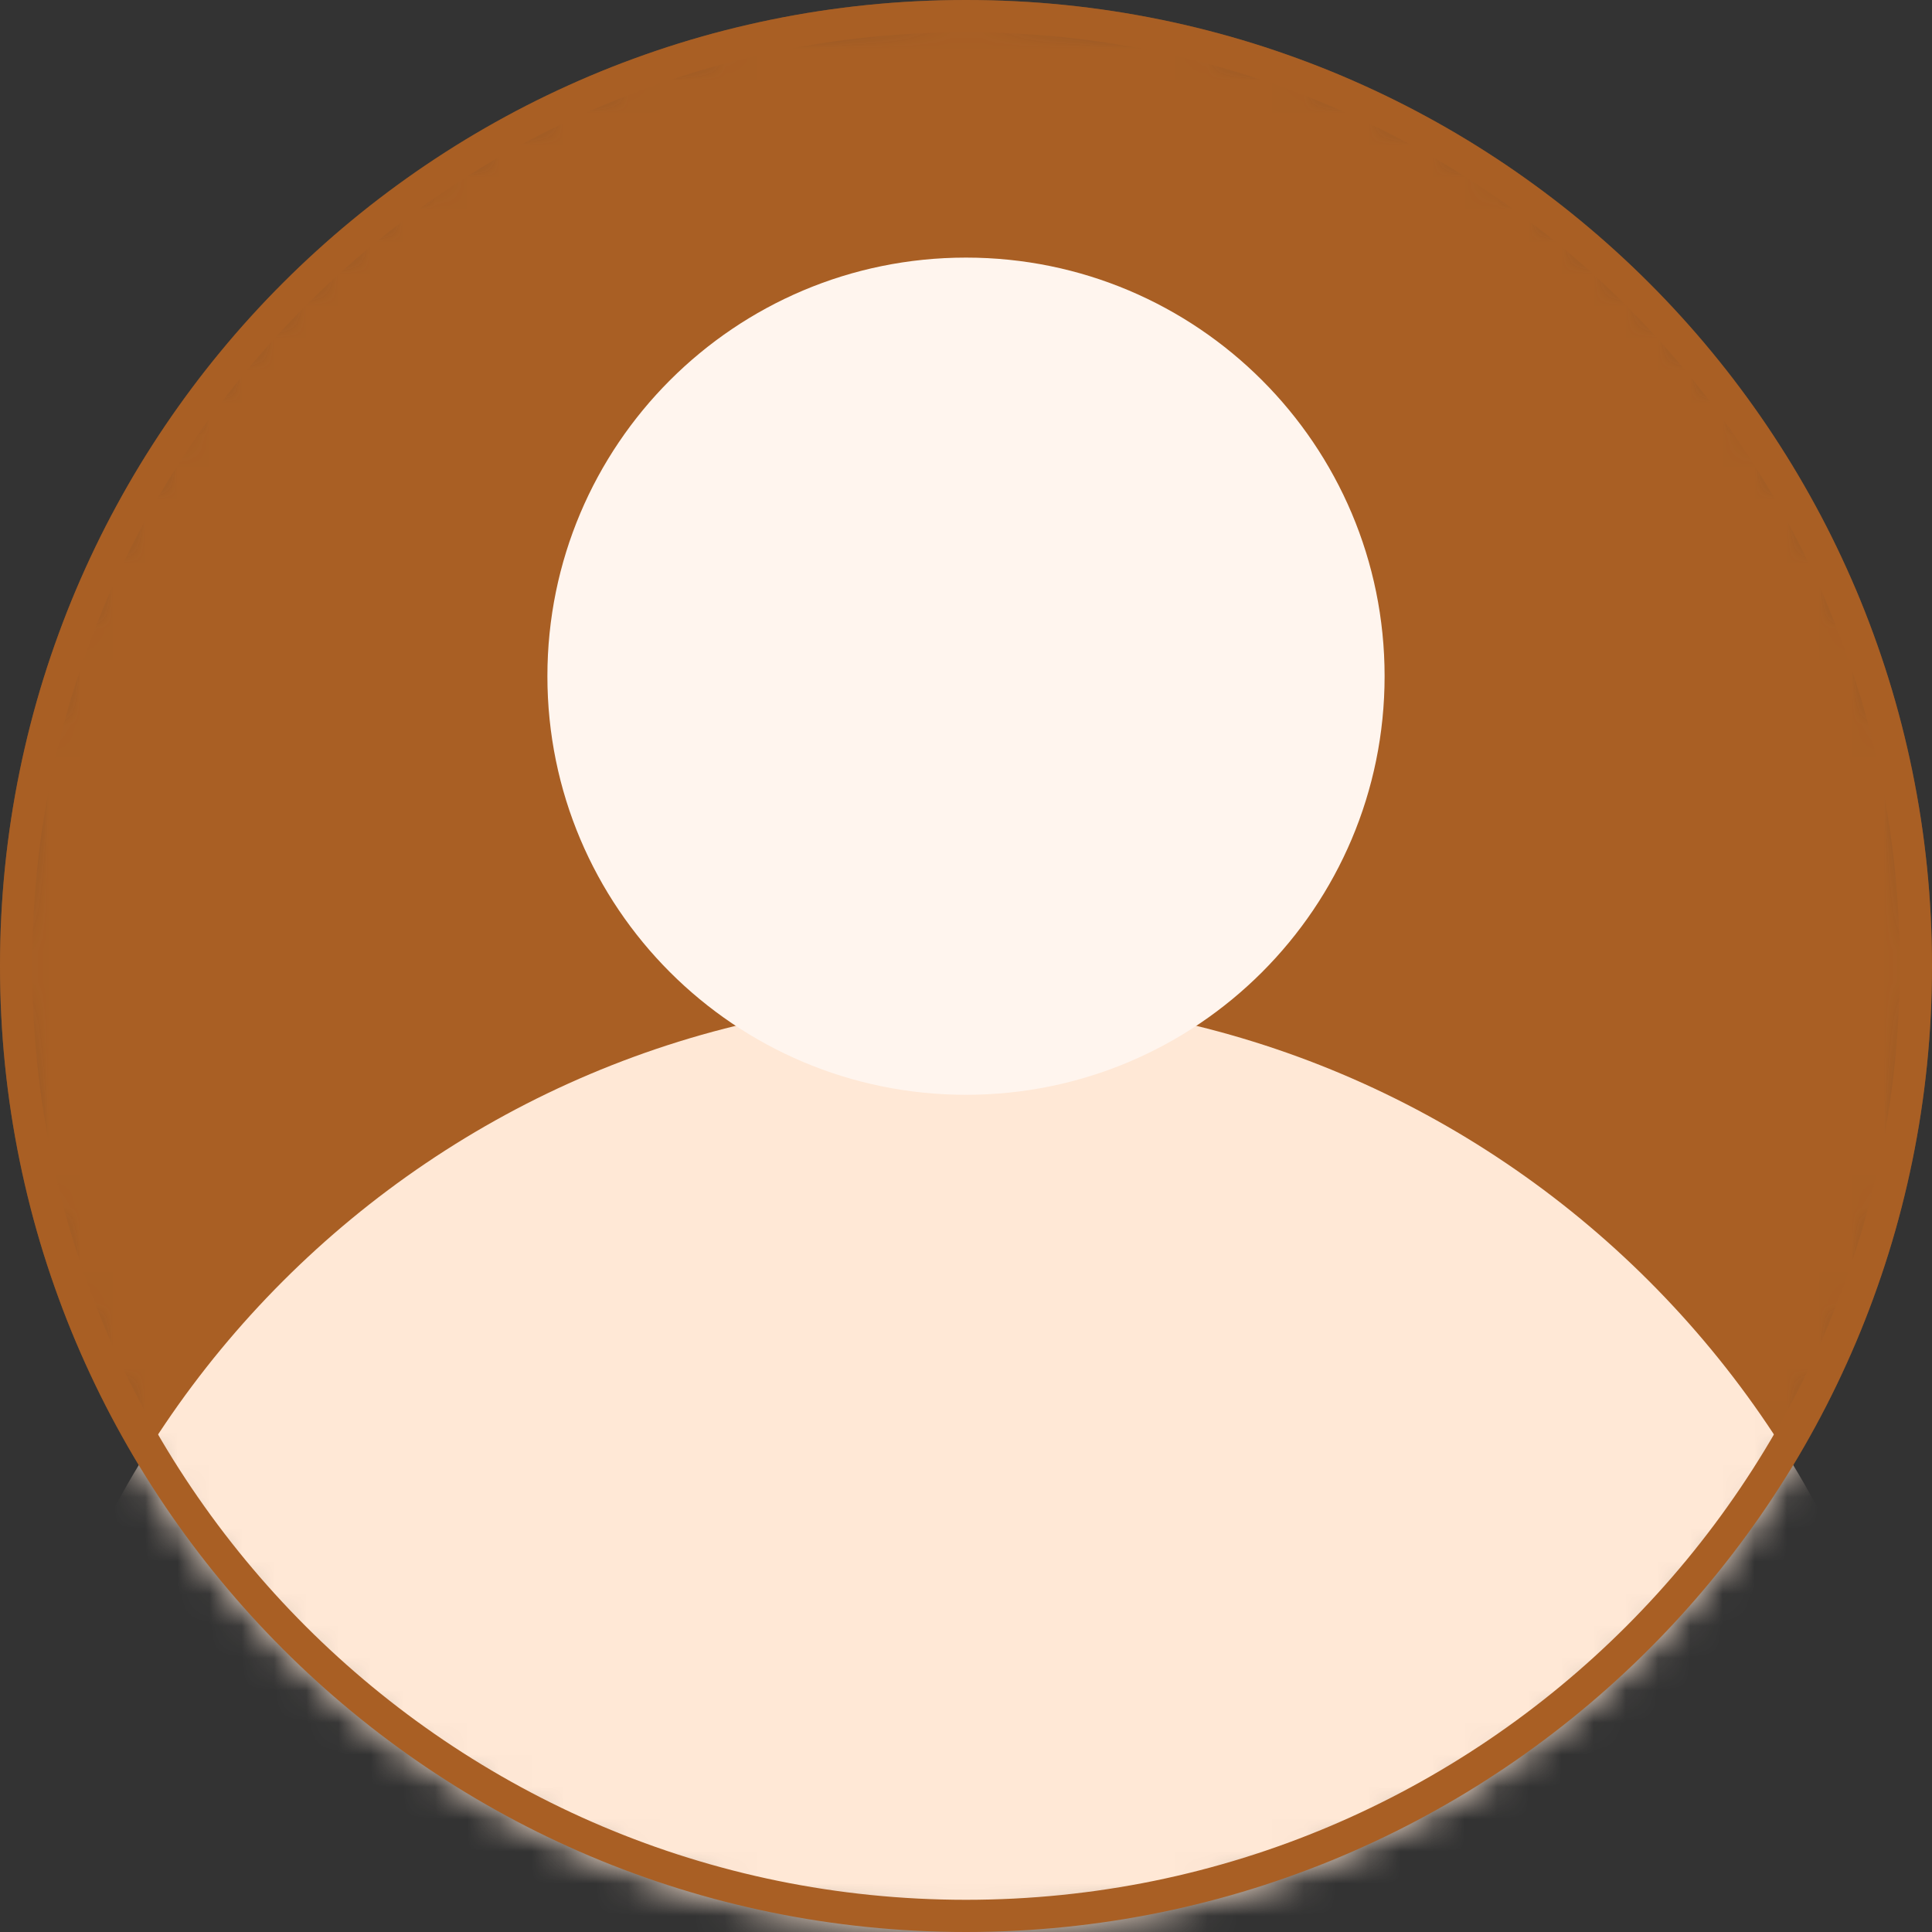
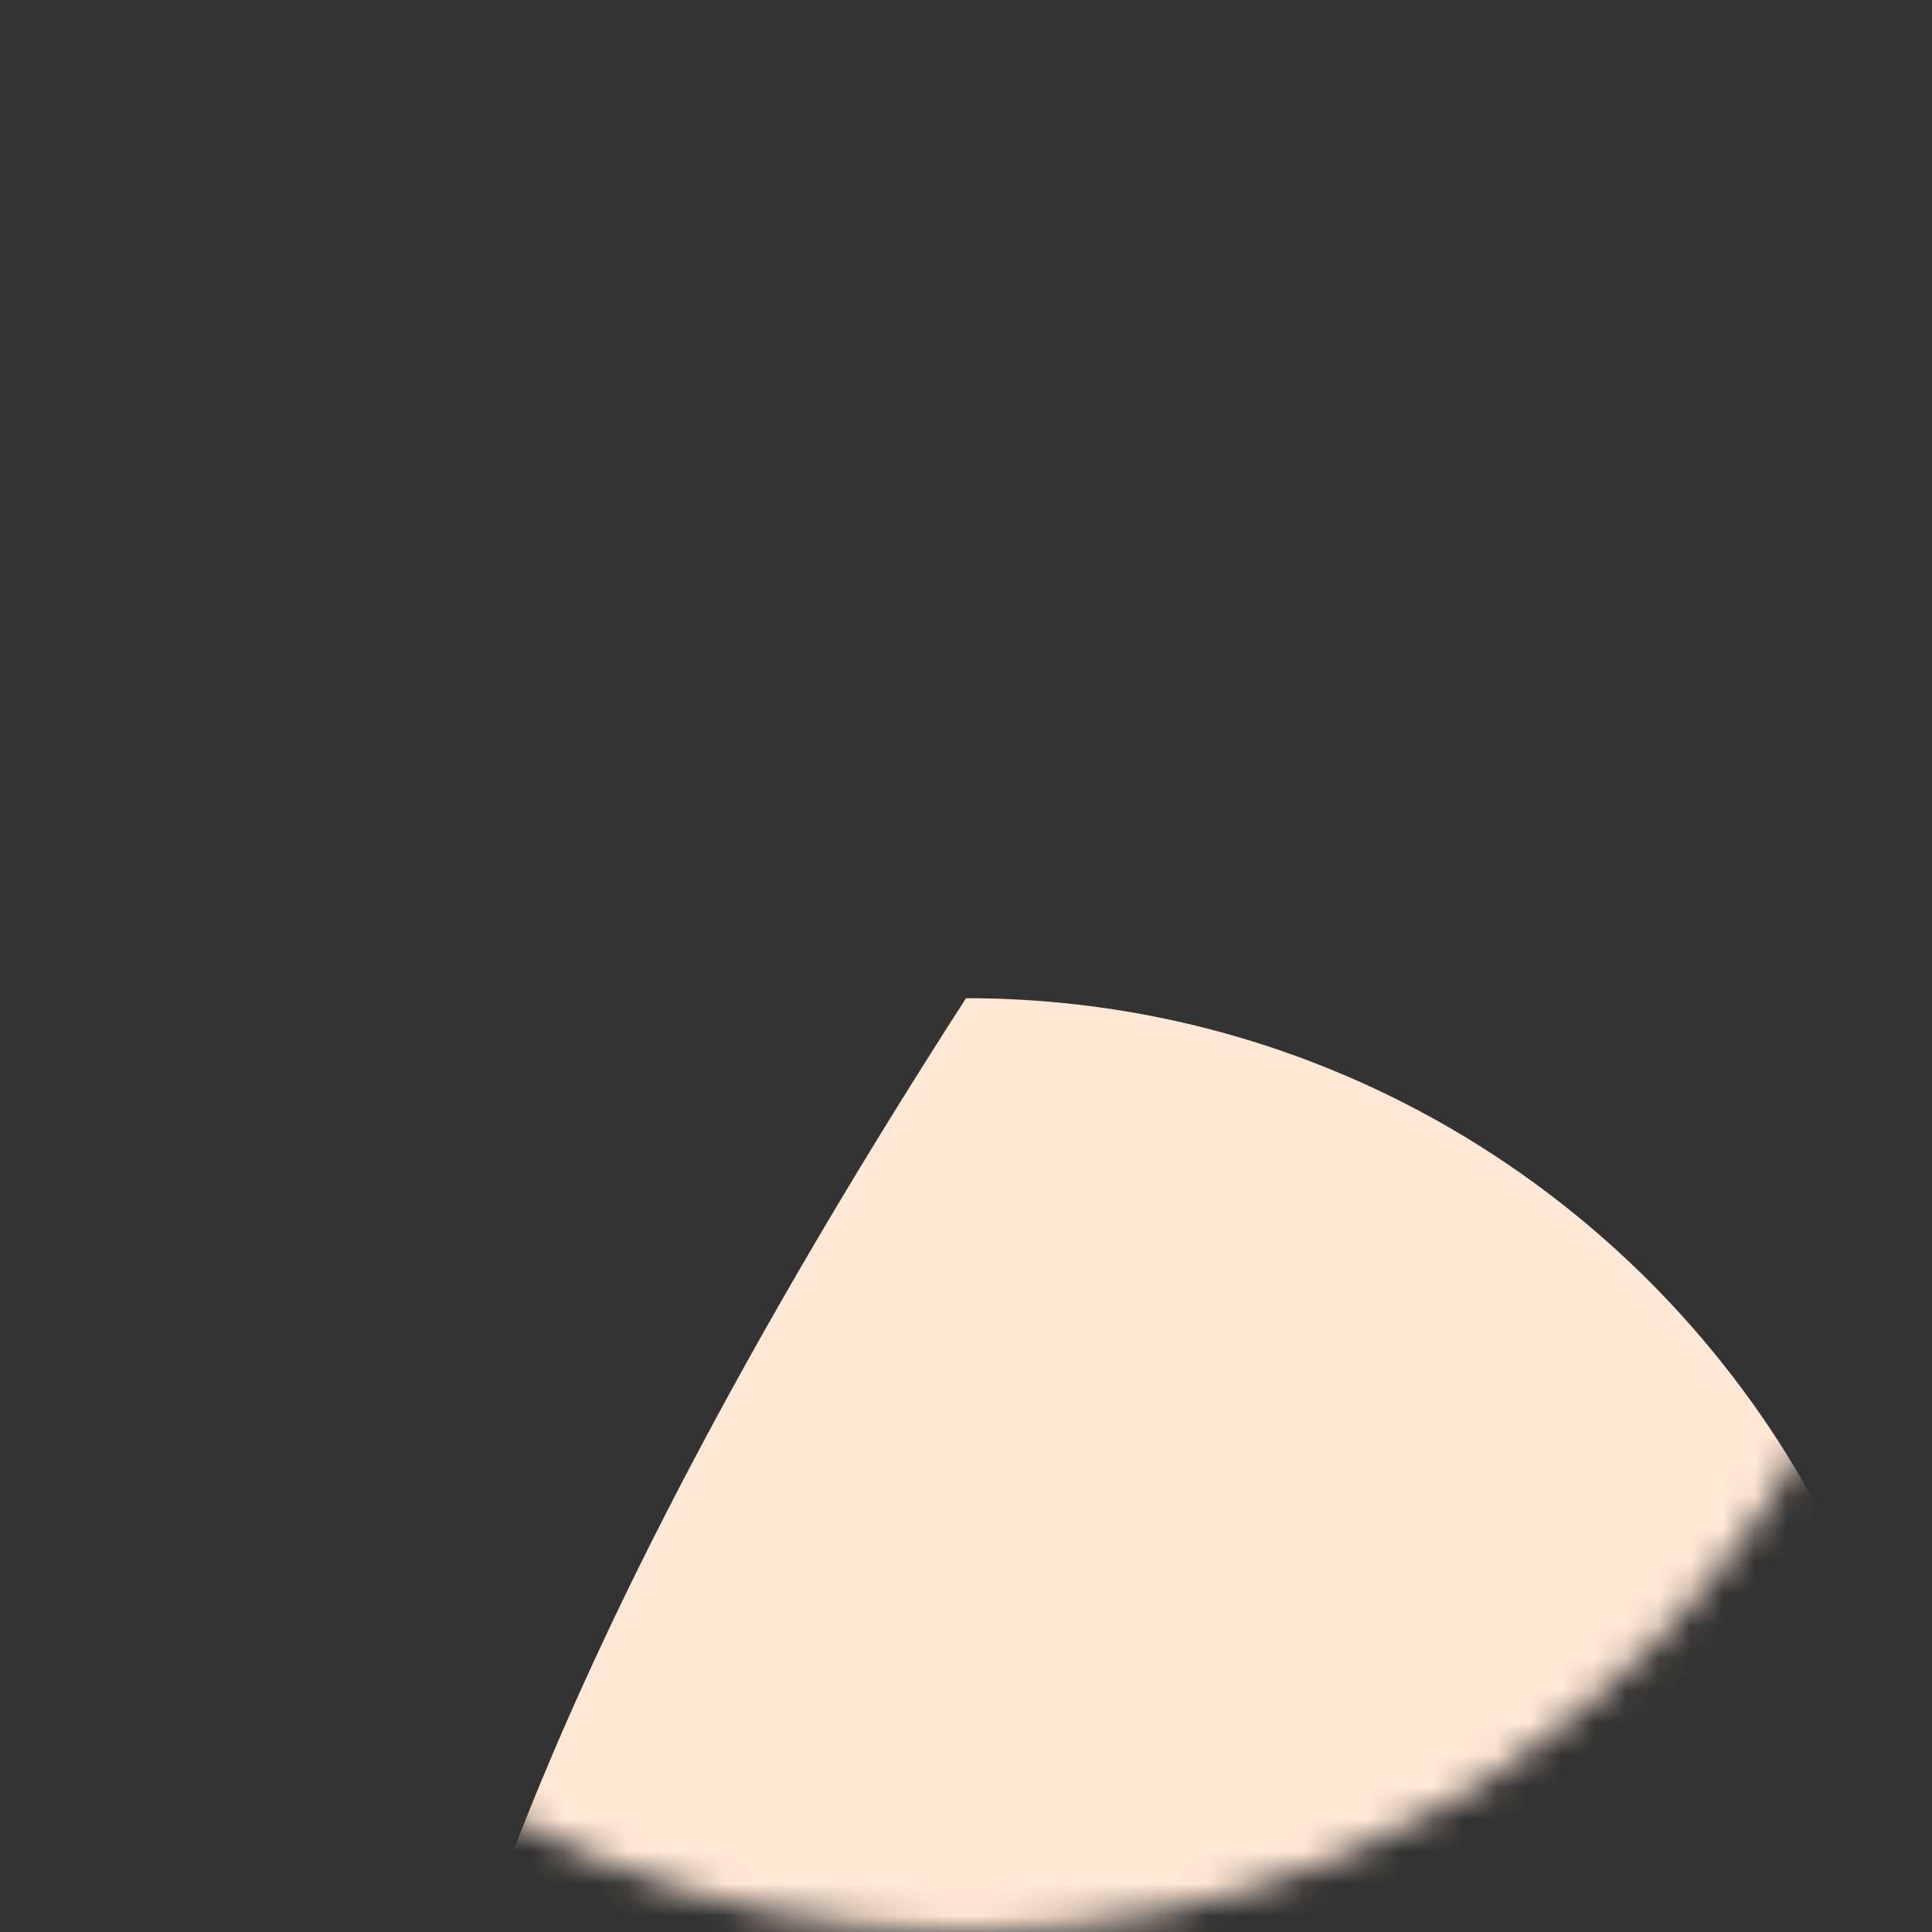
<svg xmlns="http://www.w3.org/2000/svg" width="60" height="60" viewBox="0 0 60 60" fill="none">
  <rect x="0" y="0" width="60" height="60" fill="#333333" stroke="none" />
  <g clip-path="url(#clip0_458_333)">
    <mask id="mask0_458_333" style="mask-type:luminance" maskUnits="userSpaceOnUse" x="0" y="0" width="60" height="60">
      <path d="M60 30C60 13.431 46.569 0 30 0C13.431 0 0 13.431 0 30C0 46.569 13.431 60 30 60C46.569 60 60 46.569 60 30Z" fill="white" />
    </mask>
    <g mask="url(#mask0_458_333)">
-       <path d="M60 30C60 13.431 46.569 0 30 0C13.431 0 0 13.431 0 30C0 46.569 13.431 60 30 60C46.569 60 60 46.569 60 30Z" fill="#A95F24" />
-       <path d="M30 91C46.569 91 60 77.569 60 61C60 44.431 46.569 31 30 31C13.431 31 0 44.431 0 61C0 77.569 13.431 91 30 91Z" fill="#FFE8D6" />
-       <path d="M30 34C37.18 34 43 28.18 43 21C43 13.82 37.18 8 30 8C22.82 8 17 13.82 17 21C17 28.18 22.82 34 30 34Z" fill="#FFF5EE" />
+       <path d="M30 91C46.569 91 60 77.569 60 61C60 44.431 46.569 31 30 31C0 77.569 13.431 91 30 91Z" fill="#FFE8D6" />
    </g>
-     <path d="M59.5 30C59.5 13.708 46.292 0.5 30 0.5C13.708 0.5 0.5 13.708 0.5 30C0.5 46.292 13.708 59.5 30 59.5C46.292 59.5 59.5 46.292 59.5 30Z" stroke="#A95F24" />
  </g>
  <defs>
    <clipPath id="clip0_458_333">
      <rect width="60" height="60" fill="white" />
    </clipPath>
  </defs>
</svg>